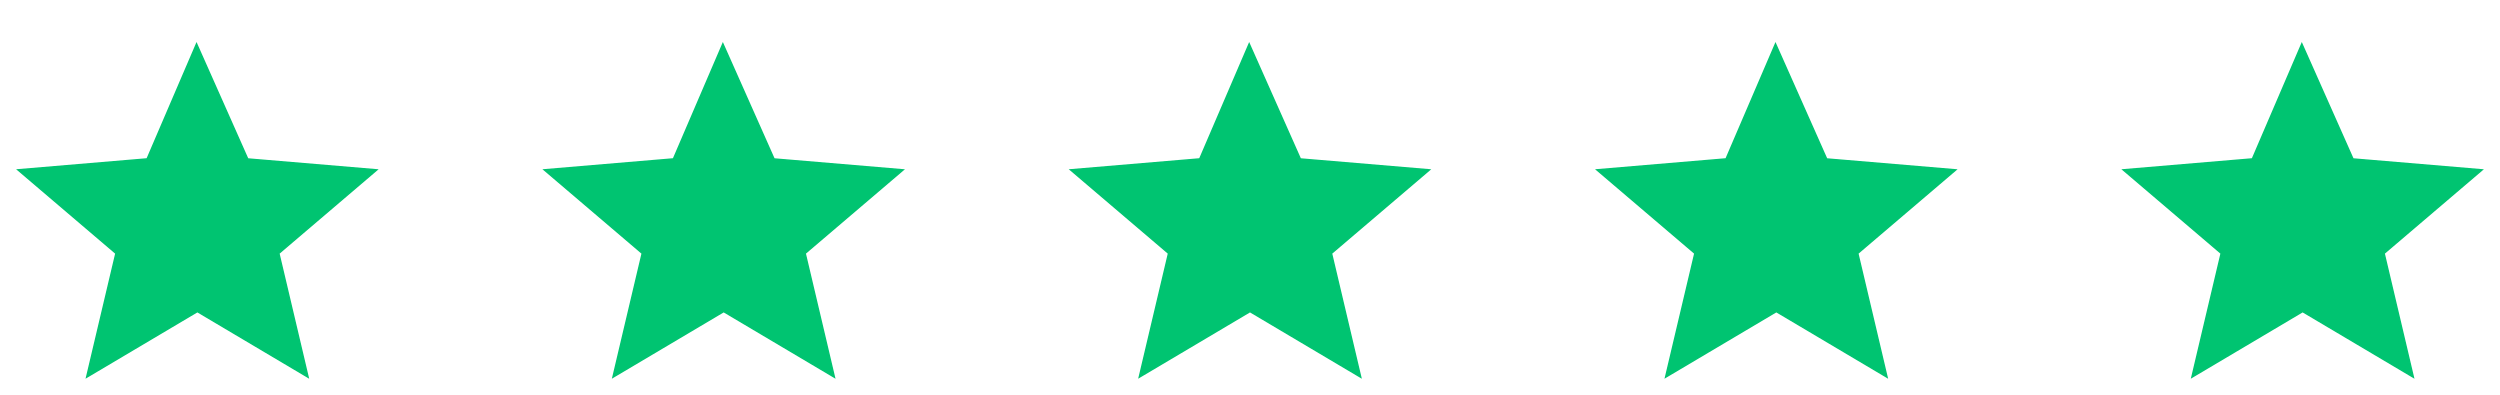
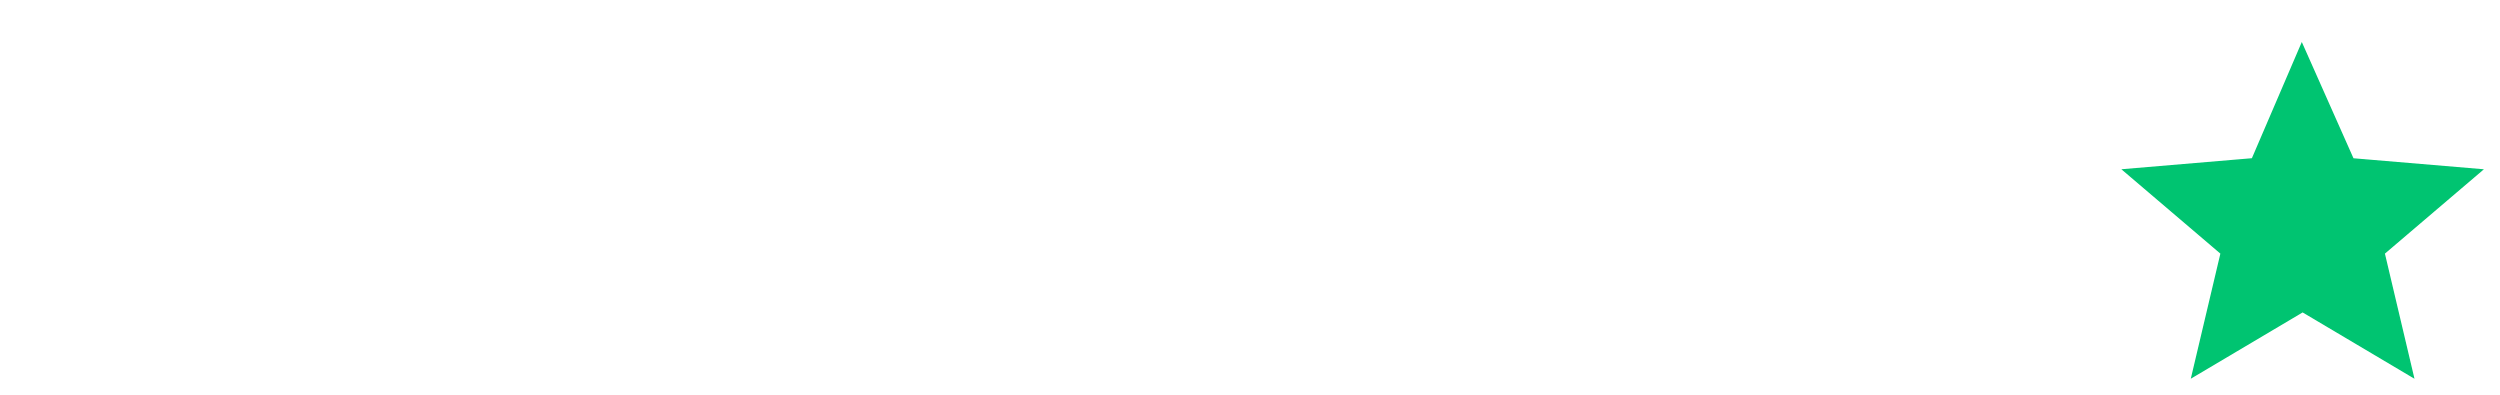
<svg xmlns="http://www.w3.org/2000/svg" width="95px" height="15px" viewBox="0 0 95 15" version="1.1">
  <title>green_stars</title>
  <g id="Page-1" stroke="none" stroke-width="1" fill="none" fill-rule="evenodd">
    <g id="Desktop-HD-Copy-3" transform="translate(-492, -853)" fill="#00C471" fill-rule="nonzero" stroke="#00C471" stroke-width="0.057">
      <g id="green_stars" transform="translate(492.682, 854.667)">
-         <polygon id="Path" points="13.636 4.788 9.913 7.96 11.025 12.667 6.818 10.172 2.611 12.666 3.724 7.96 1.687539e-13 4.787 4.909 4.372 6.787 3.55271368e-14 8.731 4.374 13.636 4.788" />
-         <polygon id="Path" points="53.636 4.788 49.913 7.96 51.025 12.667 46.818 10.172 42.611 12.666 43.724 7.96 40 4.787 44.909 4.372 46.787 3.55271368e-14 48.731 4.374 53.636 4.788" />
-         <polygon id="Path" points="73.636 4.788 69.913 7.96 71.025 12.667 66.818 10.172 62.611 12.666 63.724 7.96 60 4.787 64.909 4.372 66.787 3.55271368e-14 68.731 4.374 73.636 4.788" />
-         <polygon id="Path" points="33.636 4.788 29.913 7.96 31.025 12.667 26.818 10.172 22.611 12.666 23.724 7.96 20 4.787 24.909 4.372 26.787 3.55271368e-14 28.731 4.374 33.636 4.788" />
        <polygon id="Path" points="93.636 4.788 89.913 7.96 91.025 12.667 86.818 10.172 82.611 12.666 83.724 7.96 80 4.787 84.909 4.372 86.787 3.55271368e-14 88.731 4.374 93.636 4.788" />
      </g>
    </g>
  </g>
</svg>